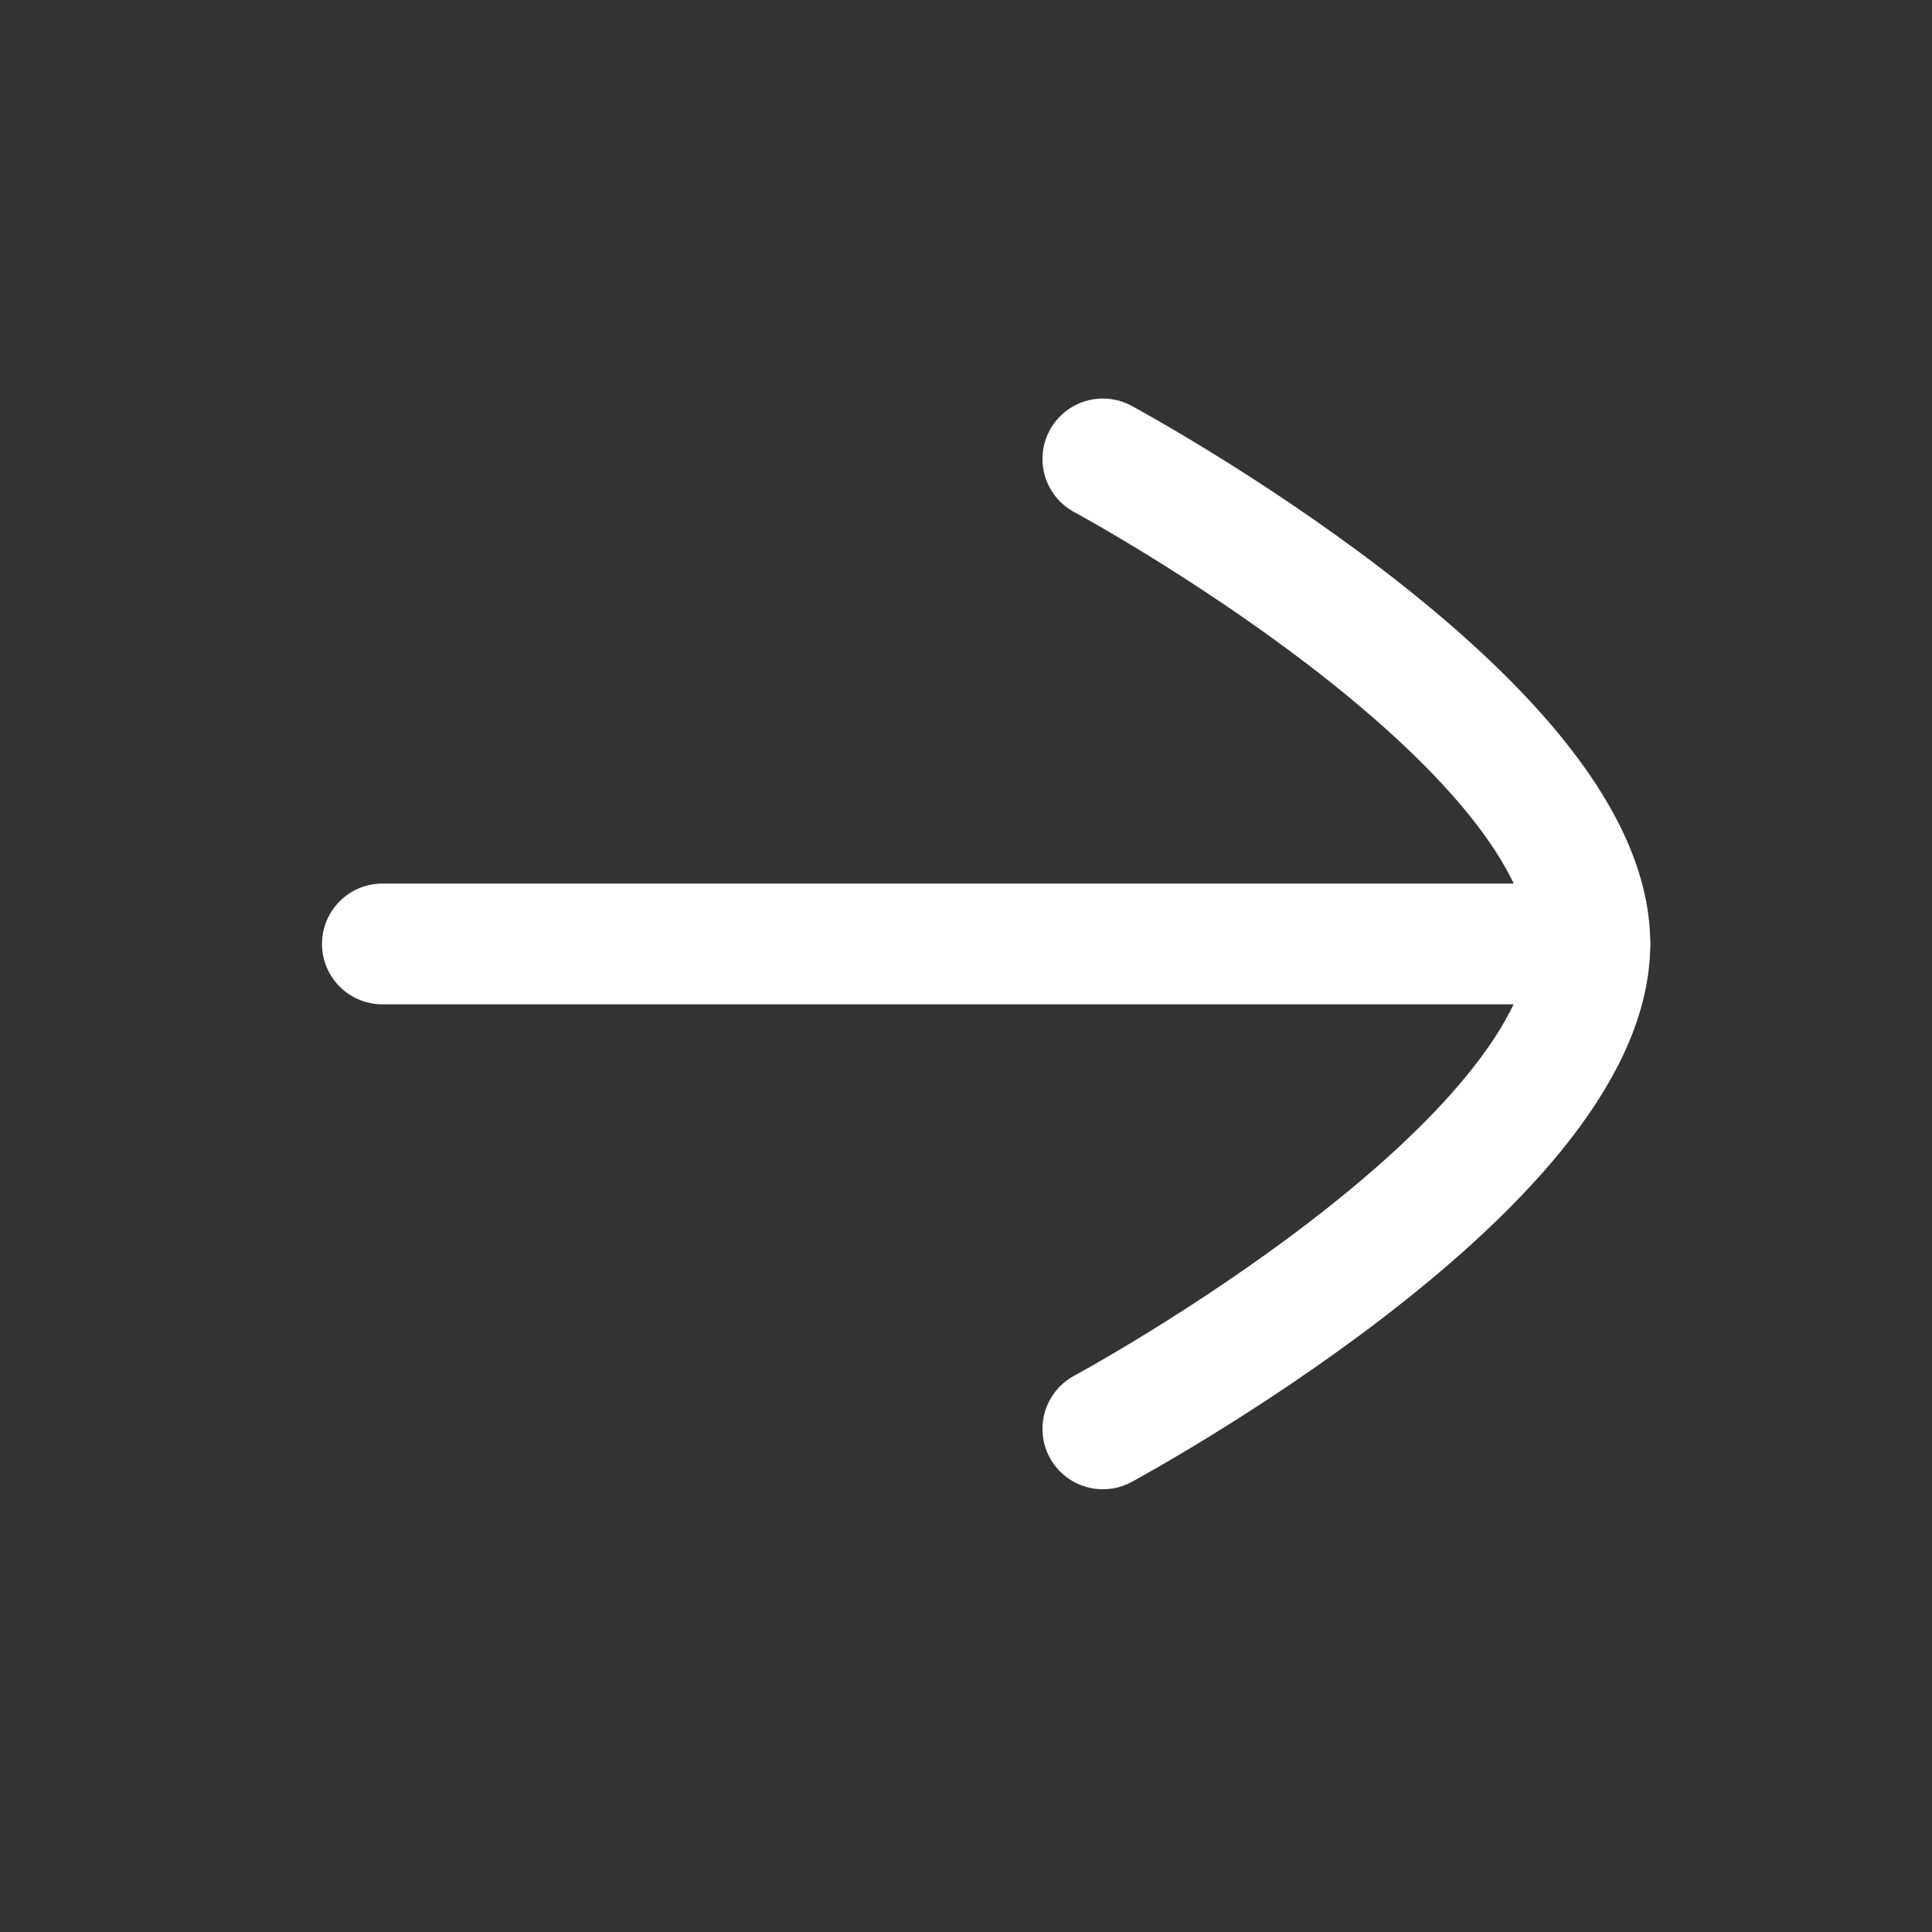
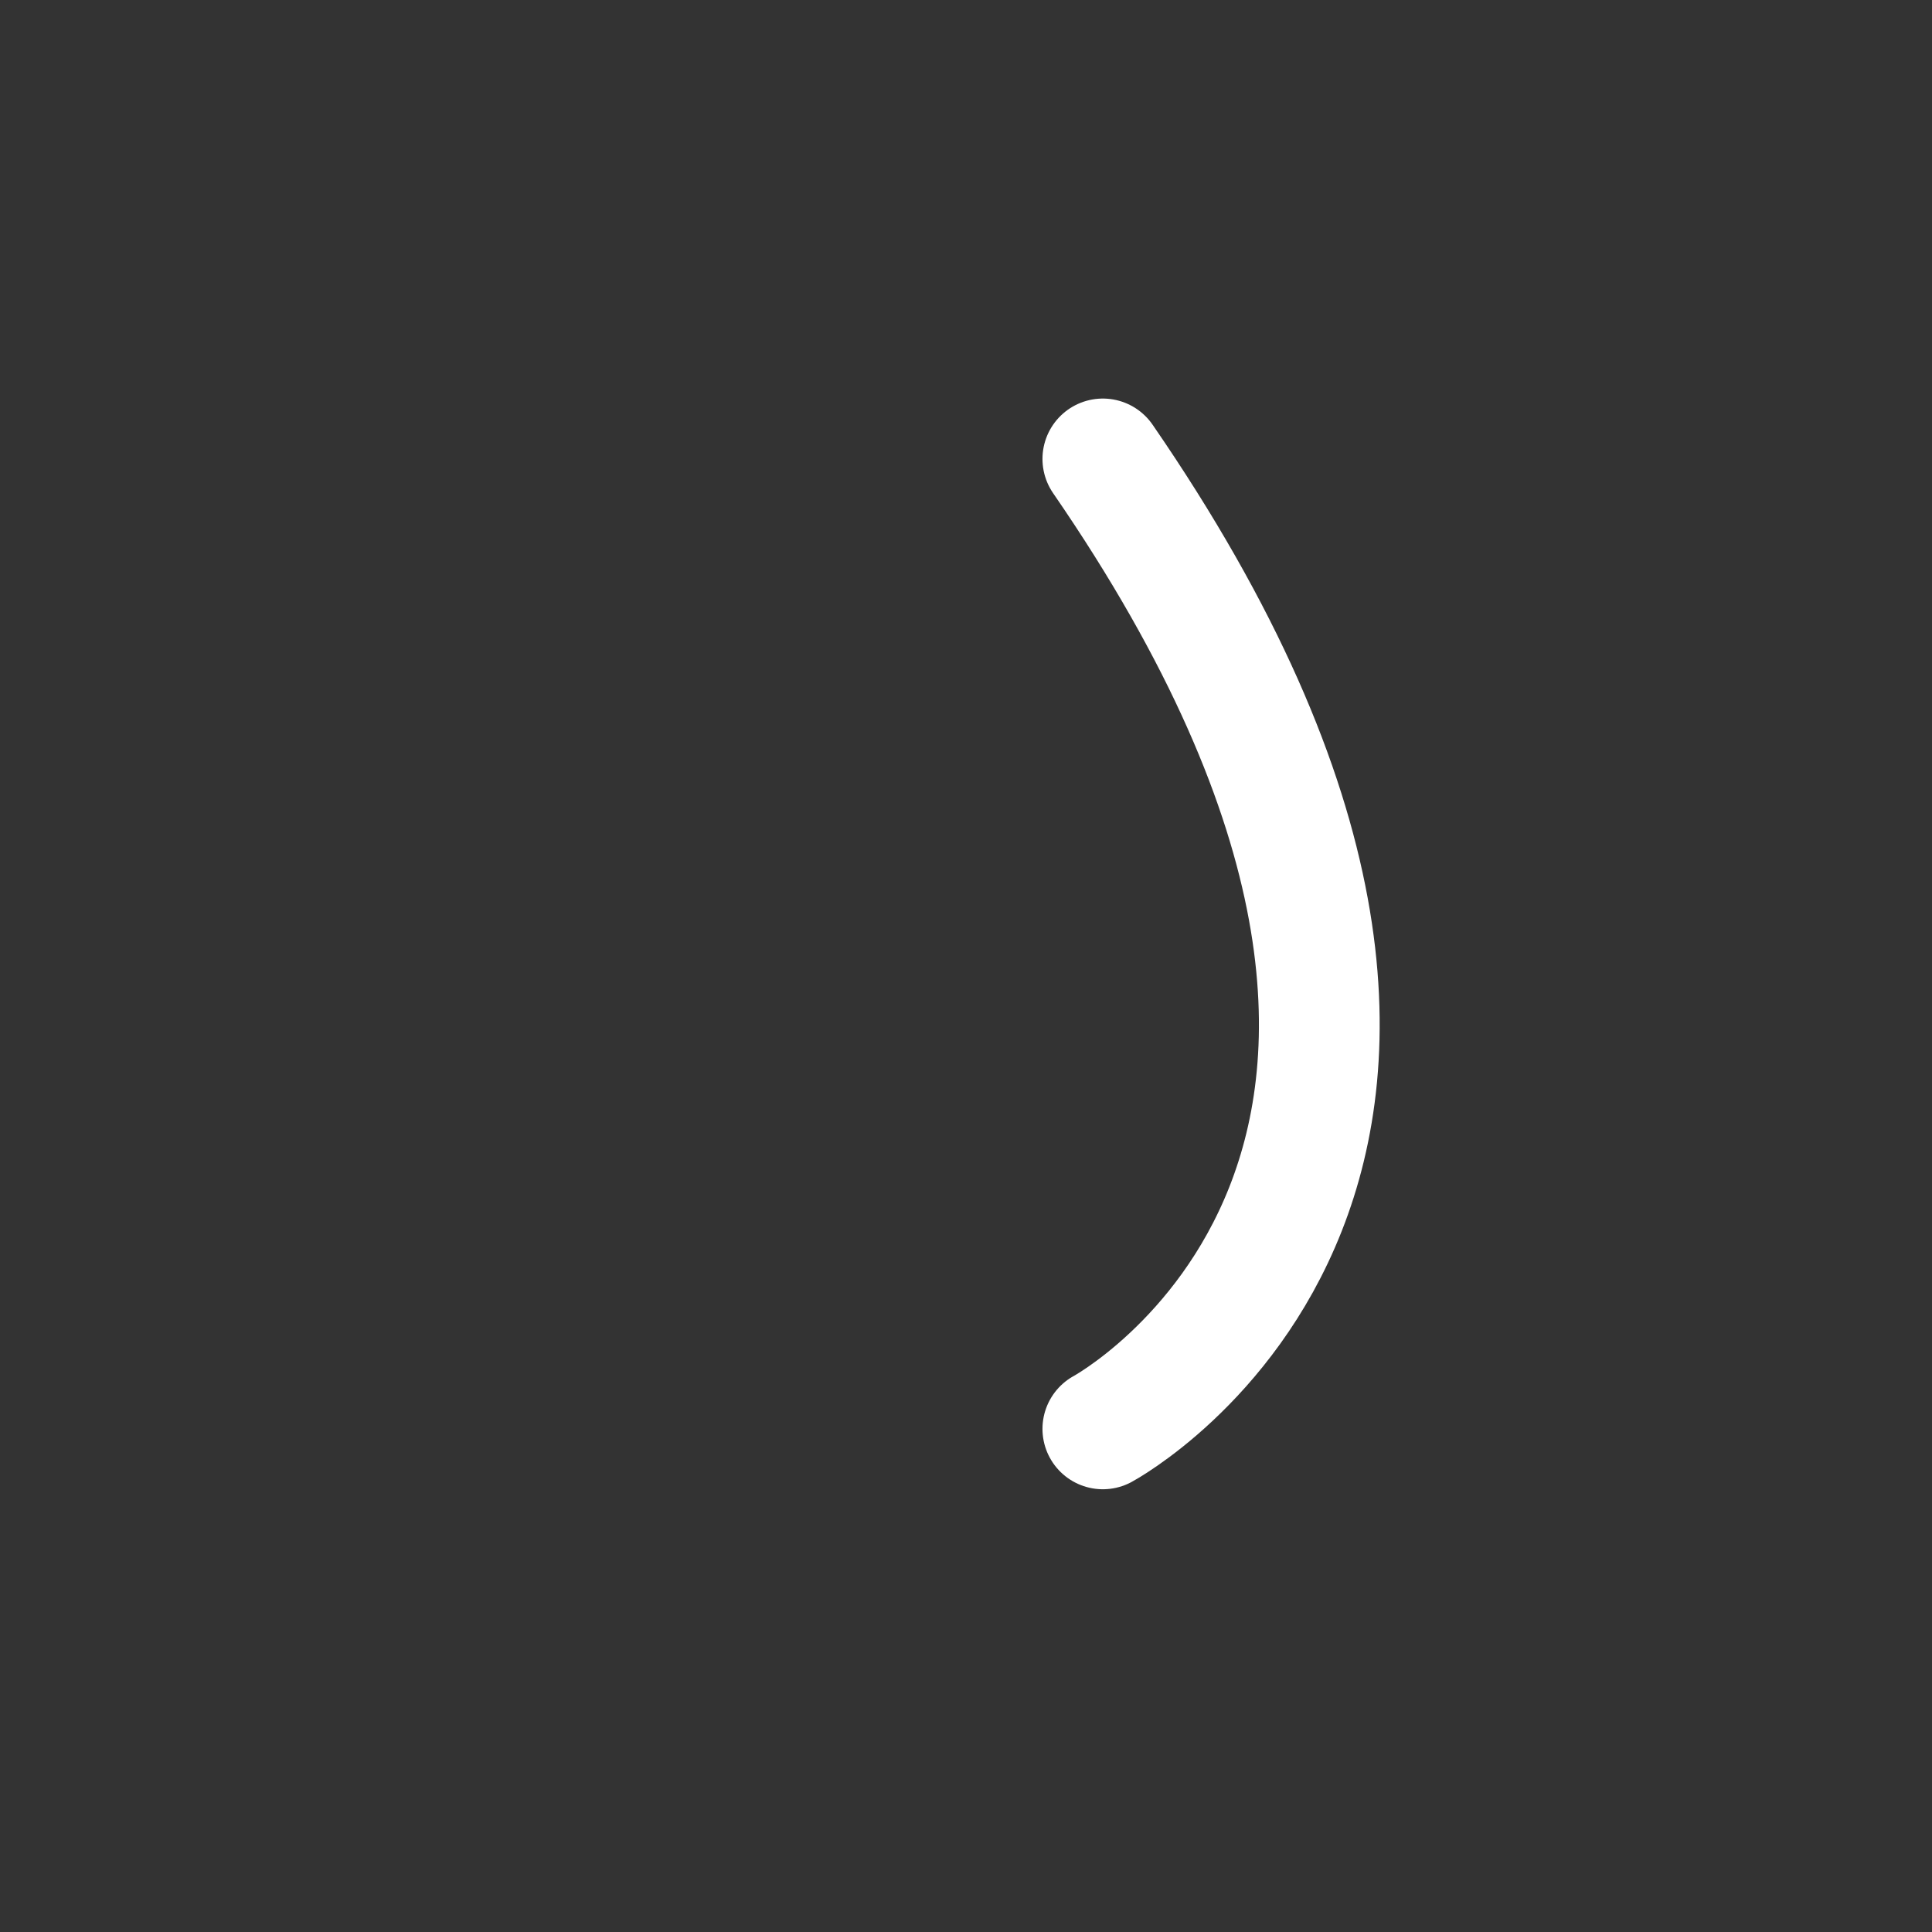
<svg xmlns="http://www.w3.org/2000/svg" width="24" height="24" viewBox="0 0 24 24" fill="none">
  <rect x="0" y="0" width="24" height="24" fill="#333333" stroke="none" />
  <g id="Iconly/Curved/Arrow - Right">
    <g id="Arrow - Right">
-       <path id="Stroke 1" d="M19.75 11.726L4.75 11.726" stroke="white" stroke-width="1.5" stroke-linecap="round" stroke-linejoin="round" />
-       <path id="Stroke 3" d="M13.7 5.701C13.7 5.701 19.75 8.962 19.75 11.724C19.75 14.488 13.7 17.75 13.7 17.75" stroke="white" stroke-width="1.5" stroke-linecap="round" stroke-linejoin="round" />
+       <path id="Stroke 3" d="M13.7 5.701C19.75 14.488 13.7 17.75 13.7 17.75" stroke="white" stroke-width="1.5" stroke-linecap="round" stroke-linejoin="round" />
    </g>
  </g>
</svg>